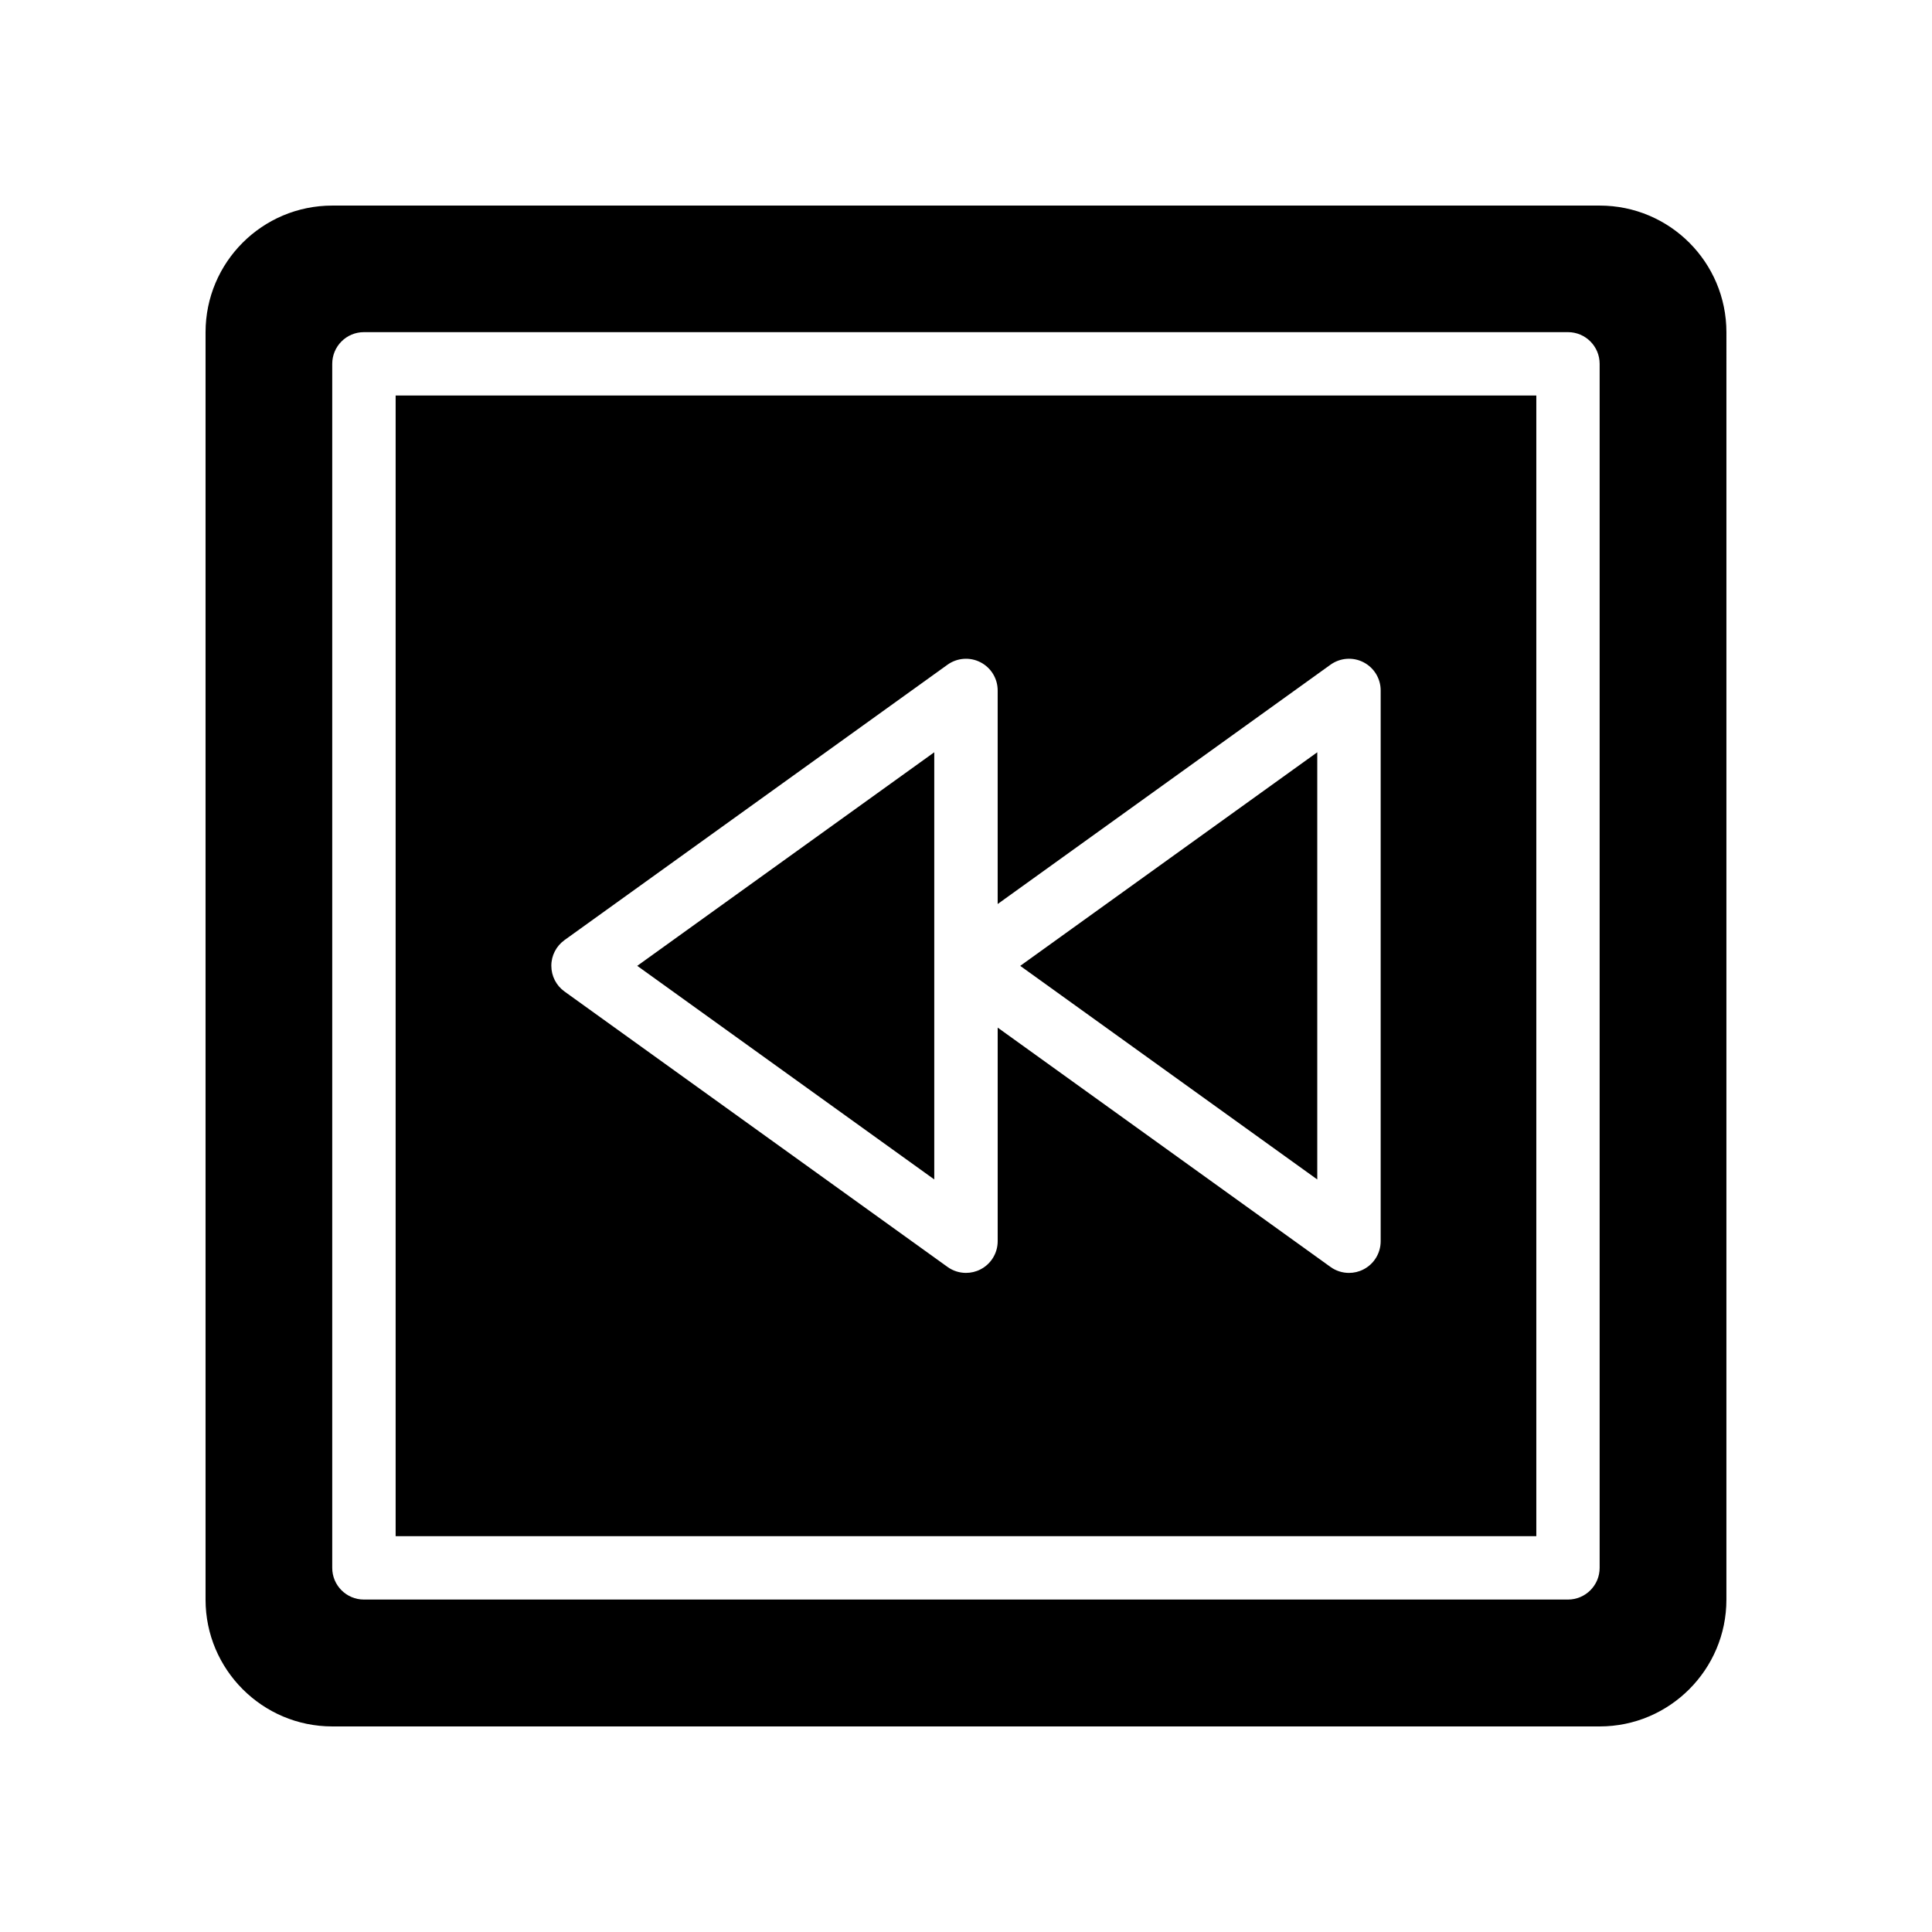
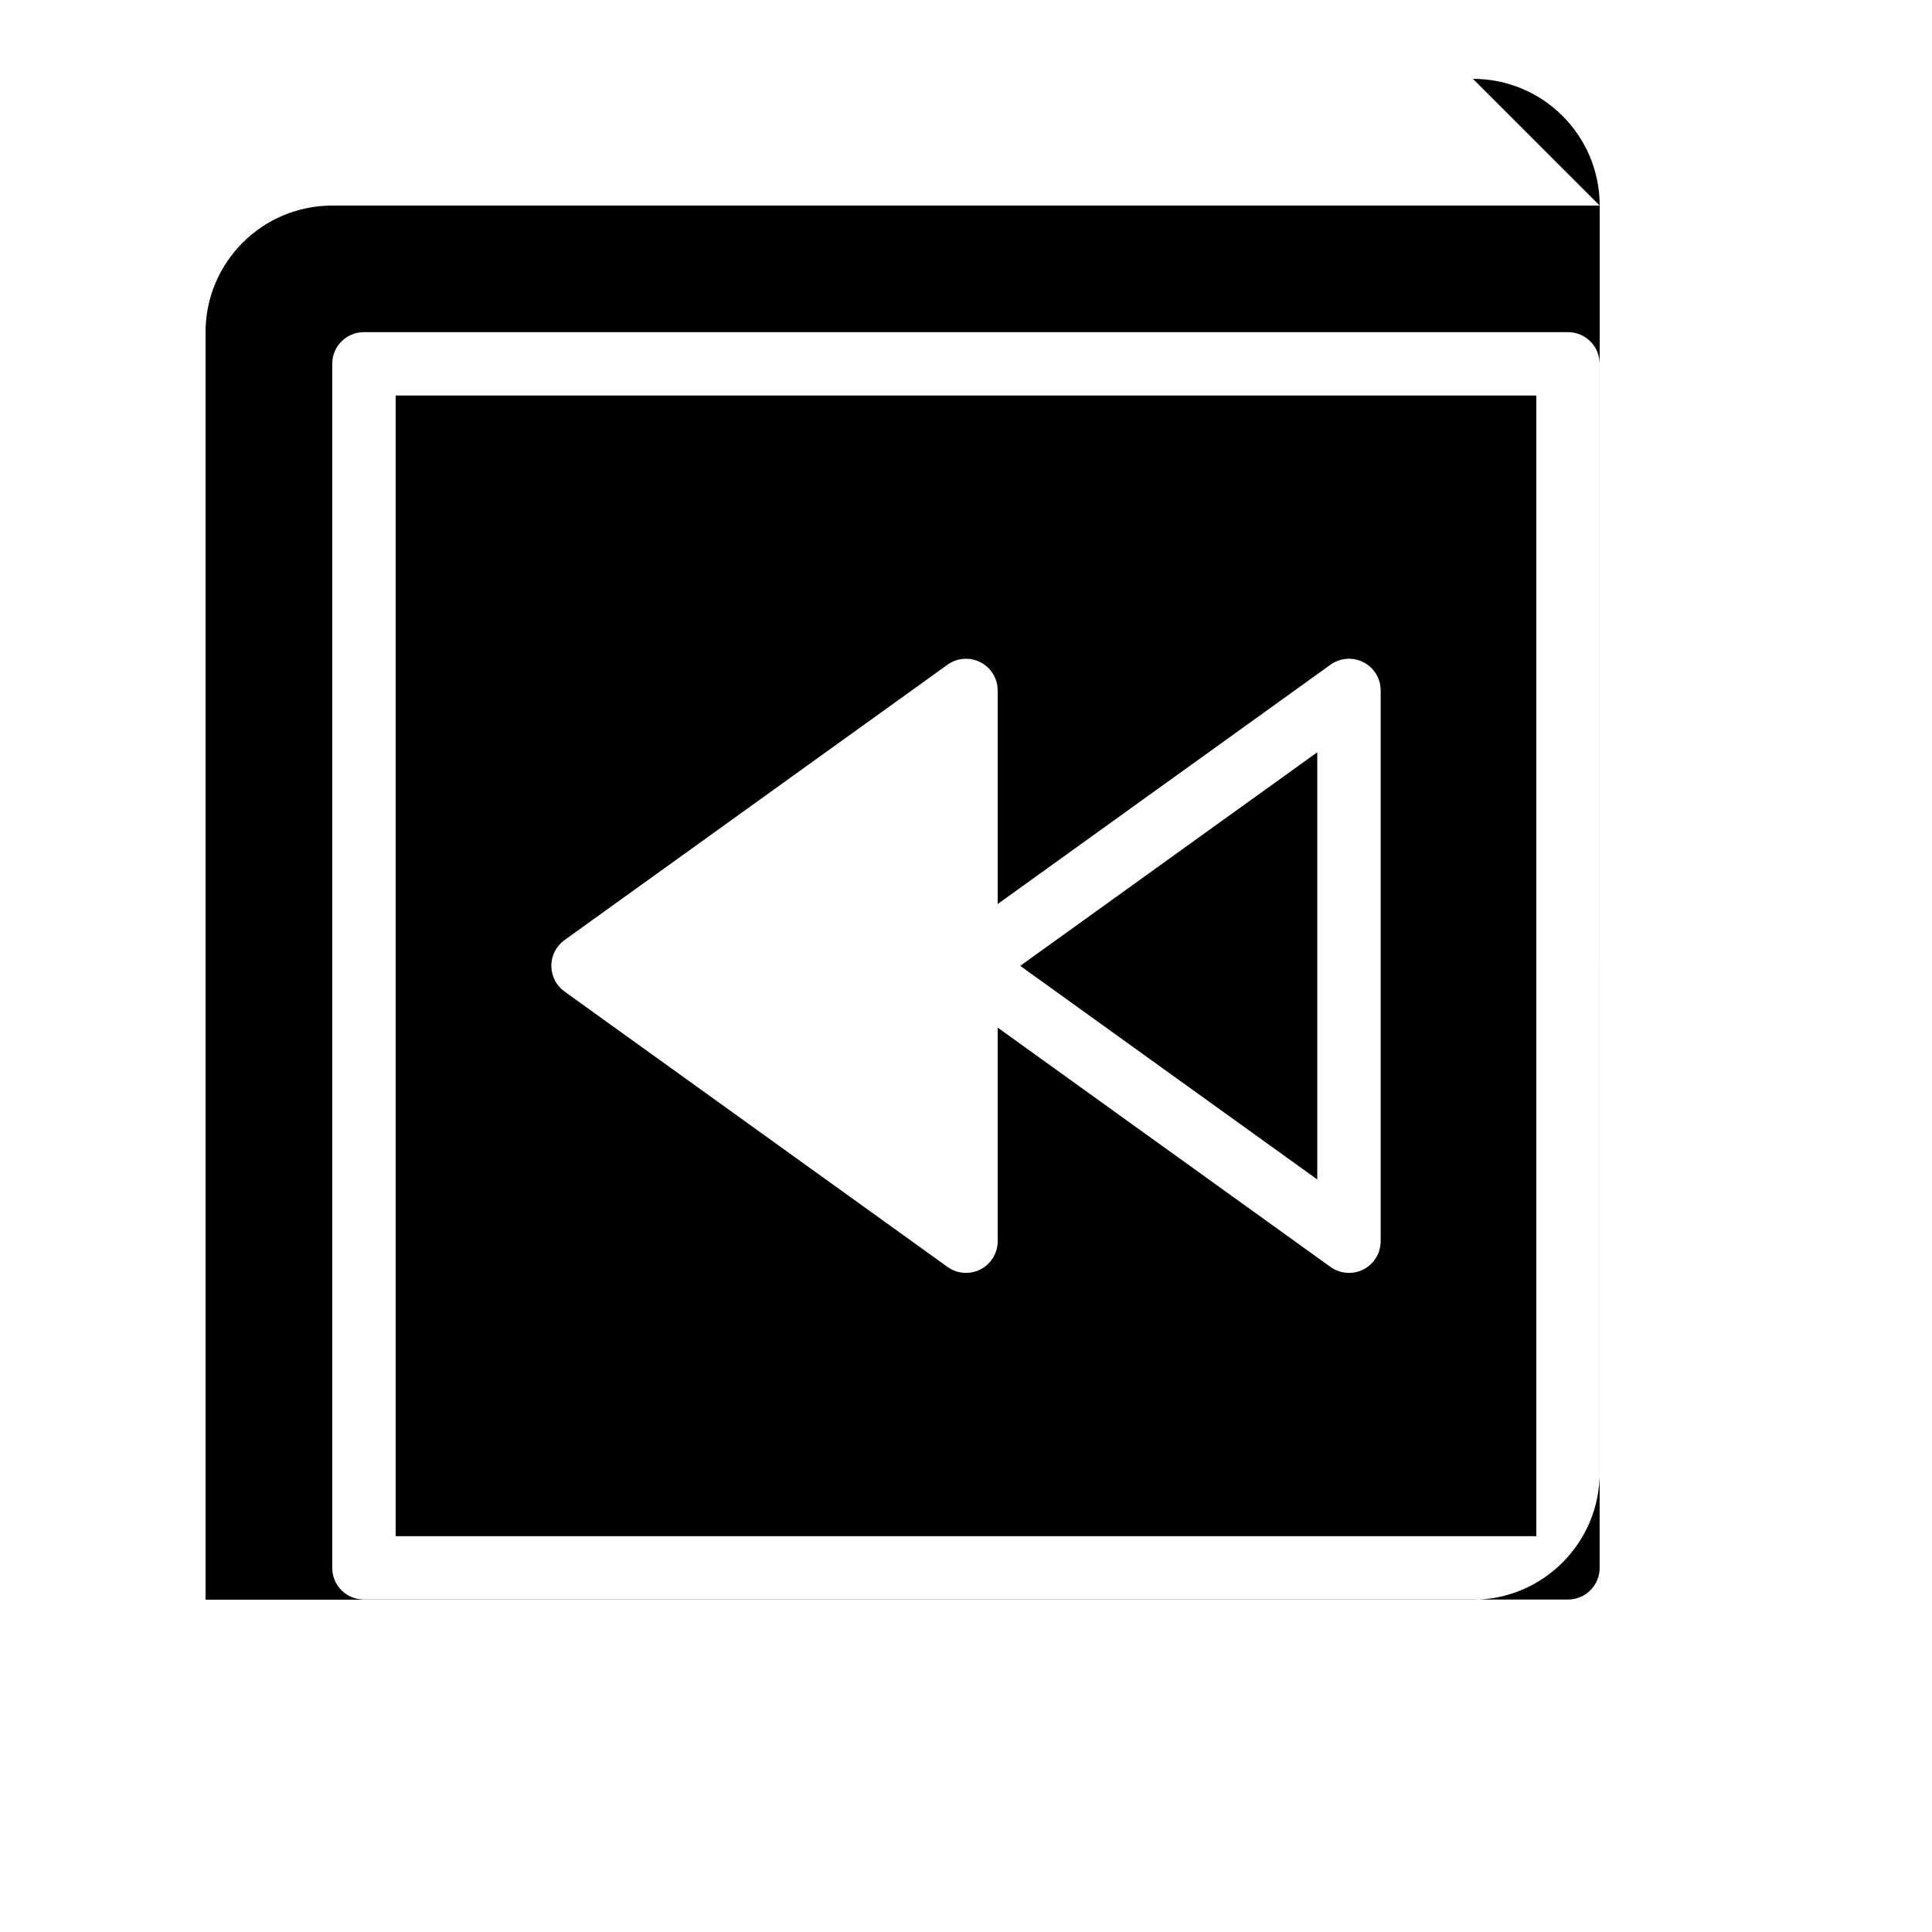
<svg xmlns="http://www.w3.org/2000/svg" fill="#000000" width="800px" height="800px" version="1.1" viewBox="144 144 512 512">
  <g>
    <path d="m493.09 343.36-78.719 56.605 78.719 56.605z" />
-     <path d="m391.59 343.36-78.715 56.598 78.715 56.605z" />
-     <path d="m567.93 198.48h-335.87c-18.559 0-33.586 15.031-33.586 33.586v335.87c0 18.473 15.031 33.586 33.586 33.586h335.87c18.559 0 33.586-15.113 33.586-33.586l0.004-335.87c0-18.559-15.031-33.586-33.59-33.586zm-0.008 361.02c0 4.641-3.758 8.398-8.398 8.398h-319.08c-4.637 0-8.398-3.754-8.398-8.398v-319.08c0-4.641 3.758-8.398 8.398-8.398h319.08c4.637 0 8.398 3.754 8.398 8.398z" />
+     <path d="m567.93 198.48h-335.87c-18.559 0-33.586 15.031-33.586 33.586v335.87h335.87c18.559 0 33.586-15.113 33.586-33.586l0.004-335.87c0-18.559-15.031-33.586-33.59-33.586zm-0.008 361.02c0 4.641-3.758 8.398-8.398 8.398h-319.08c-4.637 0-8.398-3.754-8.398-8.398v-319.08c0-4.641 3.758-8.398 8.398-8.398h319.08c4.637 0 8.398 3.754 8.398 8.398z" />
    <path d="m248.85 551.1h302.29v-302.29h-302.29zm44.742-157.96 101.5-72.98c2.559-1.836 5.938-2.098 8.734-0.656 2.805 1.434 4.566 4.32 4.566 7.469v56.602l88.199-63.418c2.555-1.836 5.938-2.098 8.734-0.656 2.805 1.434 4.566 4.32 4.566 7.469v145.97c0 3.148-1.762 6.035-4.566 7.469-1.207 0.625-2.523 0.926-3.828 0.926-1.727 0-3.449-0.531-4.902-1.582l-88.199-63.426v56.609c0 3.148-1.762 6.035-4.566 7.469-1.207 0.625-2.523 0.926-3.828 0.926-1.727 0-3.449-0.531-4.902-1.582l-101.5-72.988c-2.195-1.574-3.492-4.109-3.492-6.812-0.008-2.695 1.293-5.227 3.484-6.805z" />
  </g>
</svg>